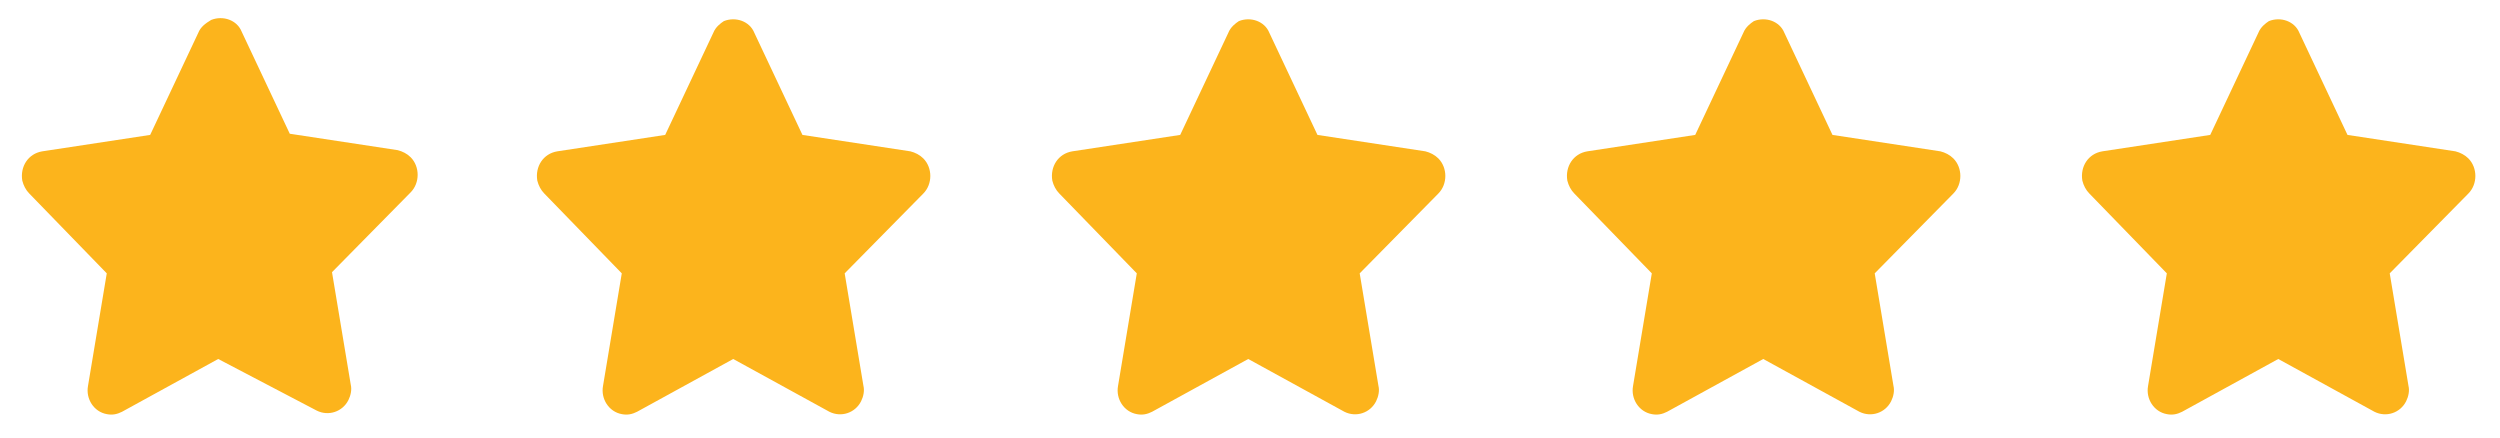
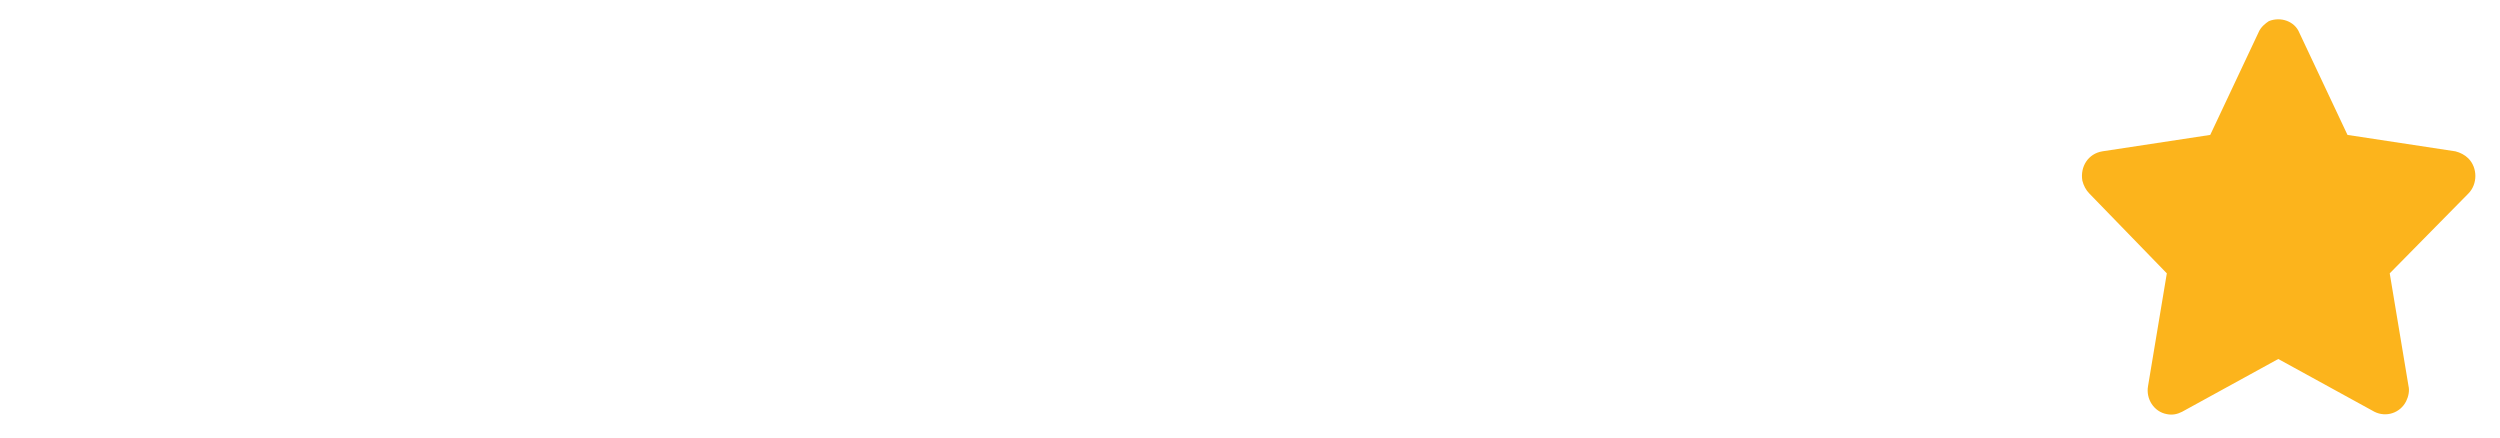
<svg xmlns="http://www.w3.org/2000/svg" version="1.1" id="Layer_1" x="0px" y="0px" viewBox="0 0 213.1 37.3" style="enable-background:new 0 0 213.1 37.3;" xml:space="preserve">
  <style type="text/css">
	.st0{fill:#FCB41C;}
</style>
-   <path class="st0" d="M16.9,2.8l-4.1,8.7l-9.2,1.4c-1.2,0.2-1.9,1.3-1.7,2.5c0.1,0.4,0.3,0.8,0.6,1.1l6.6,6.8l-1.6,9.6  C7.3,34,8,35.1,9.1,35.3c0.5,0.1,0.9,0,1.3-0.2l8.2-4.5L27,35c1,0.5,2.2,0.1,2.7-0.9c0.2-0.4,0.3-0.9,0.2-1.3l-1.6-9.6l6.7-6.8  c0.8-0.8,0.8-2.2,0-3c-0.3-0.3-0.7-0.5-1.1-0.6l-9.2-1.4l-4.1-8.7c-0.4-1-1.6-1.4-2.6-1C17.5,2,17.1,2.3,16.9,2.8L16.9,2.8z" />
-   <path class="st0" d="M60.8,2.8l-4.1,8.7l-9.2,1.4c-1.2,0.2-1.9,1.3-1.7,2.5c0.1,0.4,0.3,0.8,0.6,1.1l6.6,6.8l-1.6,9.6  c-0.2,1.1,0.5,2.2,1.6,2.4c0.5,0.1,0.9,0,1.3-0.2l8.2-4.5l8.2,4.5c1,0.5,2.2,0.1,2.7-0.9c0.2-0.4,0.3-0.9,0.2-1.3L72,23.3l6.7-6.8  c0.8-0.8,0.8-2.2,0-3c-0.3-0.3-0.7-0.5-1.1-0.6l-9.2-1.4l-4.1-8.7c-0.4-1-1.6-1.4-2.6-1C61.4,2,61,2.3,60.8,2.8L60.8,2.8z" />
-   <path class="st0" d="M104.7,2.8l-4.1,8.7l-9.2,1.4c-1.2,0.2-1.9,1.3-1.7,2.5c0.1,0.4,0.3,0.8,0.6,1.1l6.6,6.8l-1.6,9.6  c-0.2,1.1,0.5,2.2,1.6,2.4c0.5,0.1,0.9,0,1.3-0.2l8.2-4.5l8.2,4.5c1,0.5,2.2,0.1,2.7-0.9c0.2-0.4,0.3-0.9,0.2-1.3l-1.6-9.6l6.7-6.8  c0.8-0.8,0.8-2.2,0-3c-0.3-0.3-0.7-0.5-1.1-0.6l-9.2-1.4l-4.1-8.7c-0.4-1-1.6-1.4-2.6-1C105.3,2,104.9,2.3,104.7,2.8L104.7,2.8z" />
-   <path class="st0" d="M148.6,2.8l-4.1,8.7l-9.2,1.4c-1.2,0.2-1.9,1.3-1.7,2.5c0.1,0.4,0.3,0.8,0.6,1.1l6.6,6.8l-1.6,9.6  c-0.2,1.1,0.5,2.2,1.6,2.4c0.5,0.1,0.9,0,1.3-0.2l8.2-4.5l8.2,4.5c1,0.5,2.2,0.1,2.7-0.9c0.2-0.4,0.3-0.9,0.2-1.3l-1.6-9.6l6.7-6.8  c0.8-0.8,0.8-2.2,0-3c-0.3-0.3-0.7-0.5-1.1-0.6l-9.2-1.4l-4.1-8.7c-0.4-1-1.6-1.4-2.6-1C149.2,2,148.8,2.3,148.6,2.8L148.6,2.8z" />
  <path class="st0" d="M192.5,2.8l-4.1,8.7l-9.2,1.4c-1.2,0.2-1.9,1.3-1.7,2.5c0.1,0.4,0.3,0.8,0.6,1.1l6.6,6.8l-1.6,9.6  c-0.2,1.1,0.5,2.2,1.6,2.4c0.5,0.1,0.9,0,1.3-0.2l8.2-4.5l8.2,4.5c1,0.5,2.2,0.1,2.7-0.9c0.2-0.4,0.3-0.9,0.2-1.3l-1.6-9.6l6.7-6.8  c0.8-0.8,0.8-2.2,0-3c-0.3-0.3-0.7-0.5-1.1-0.6l-9.2-1.4L196,2.8c-0.4-1-1.6-1.4-2.6-1C193.1,2,192.7,2.3,192.5,2.8L192.5,2.8z" />
</svg>